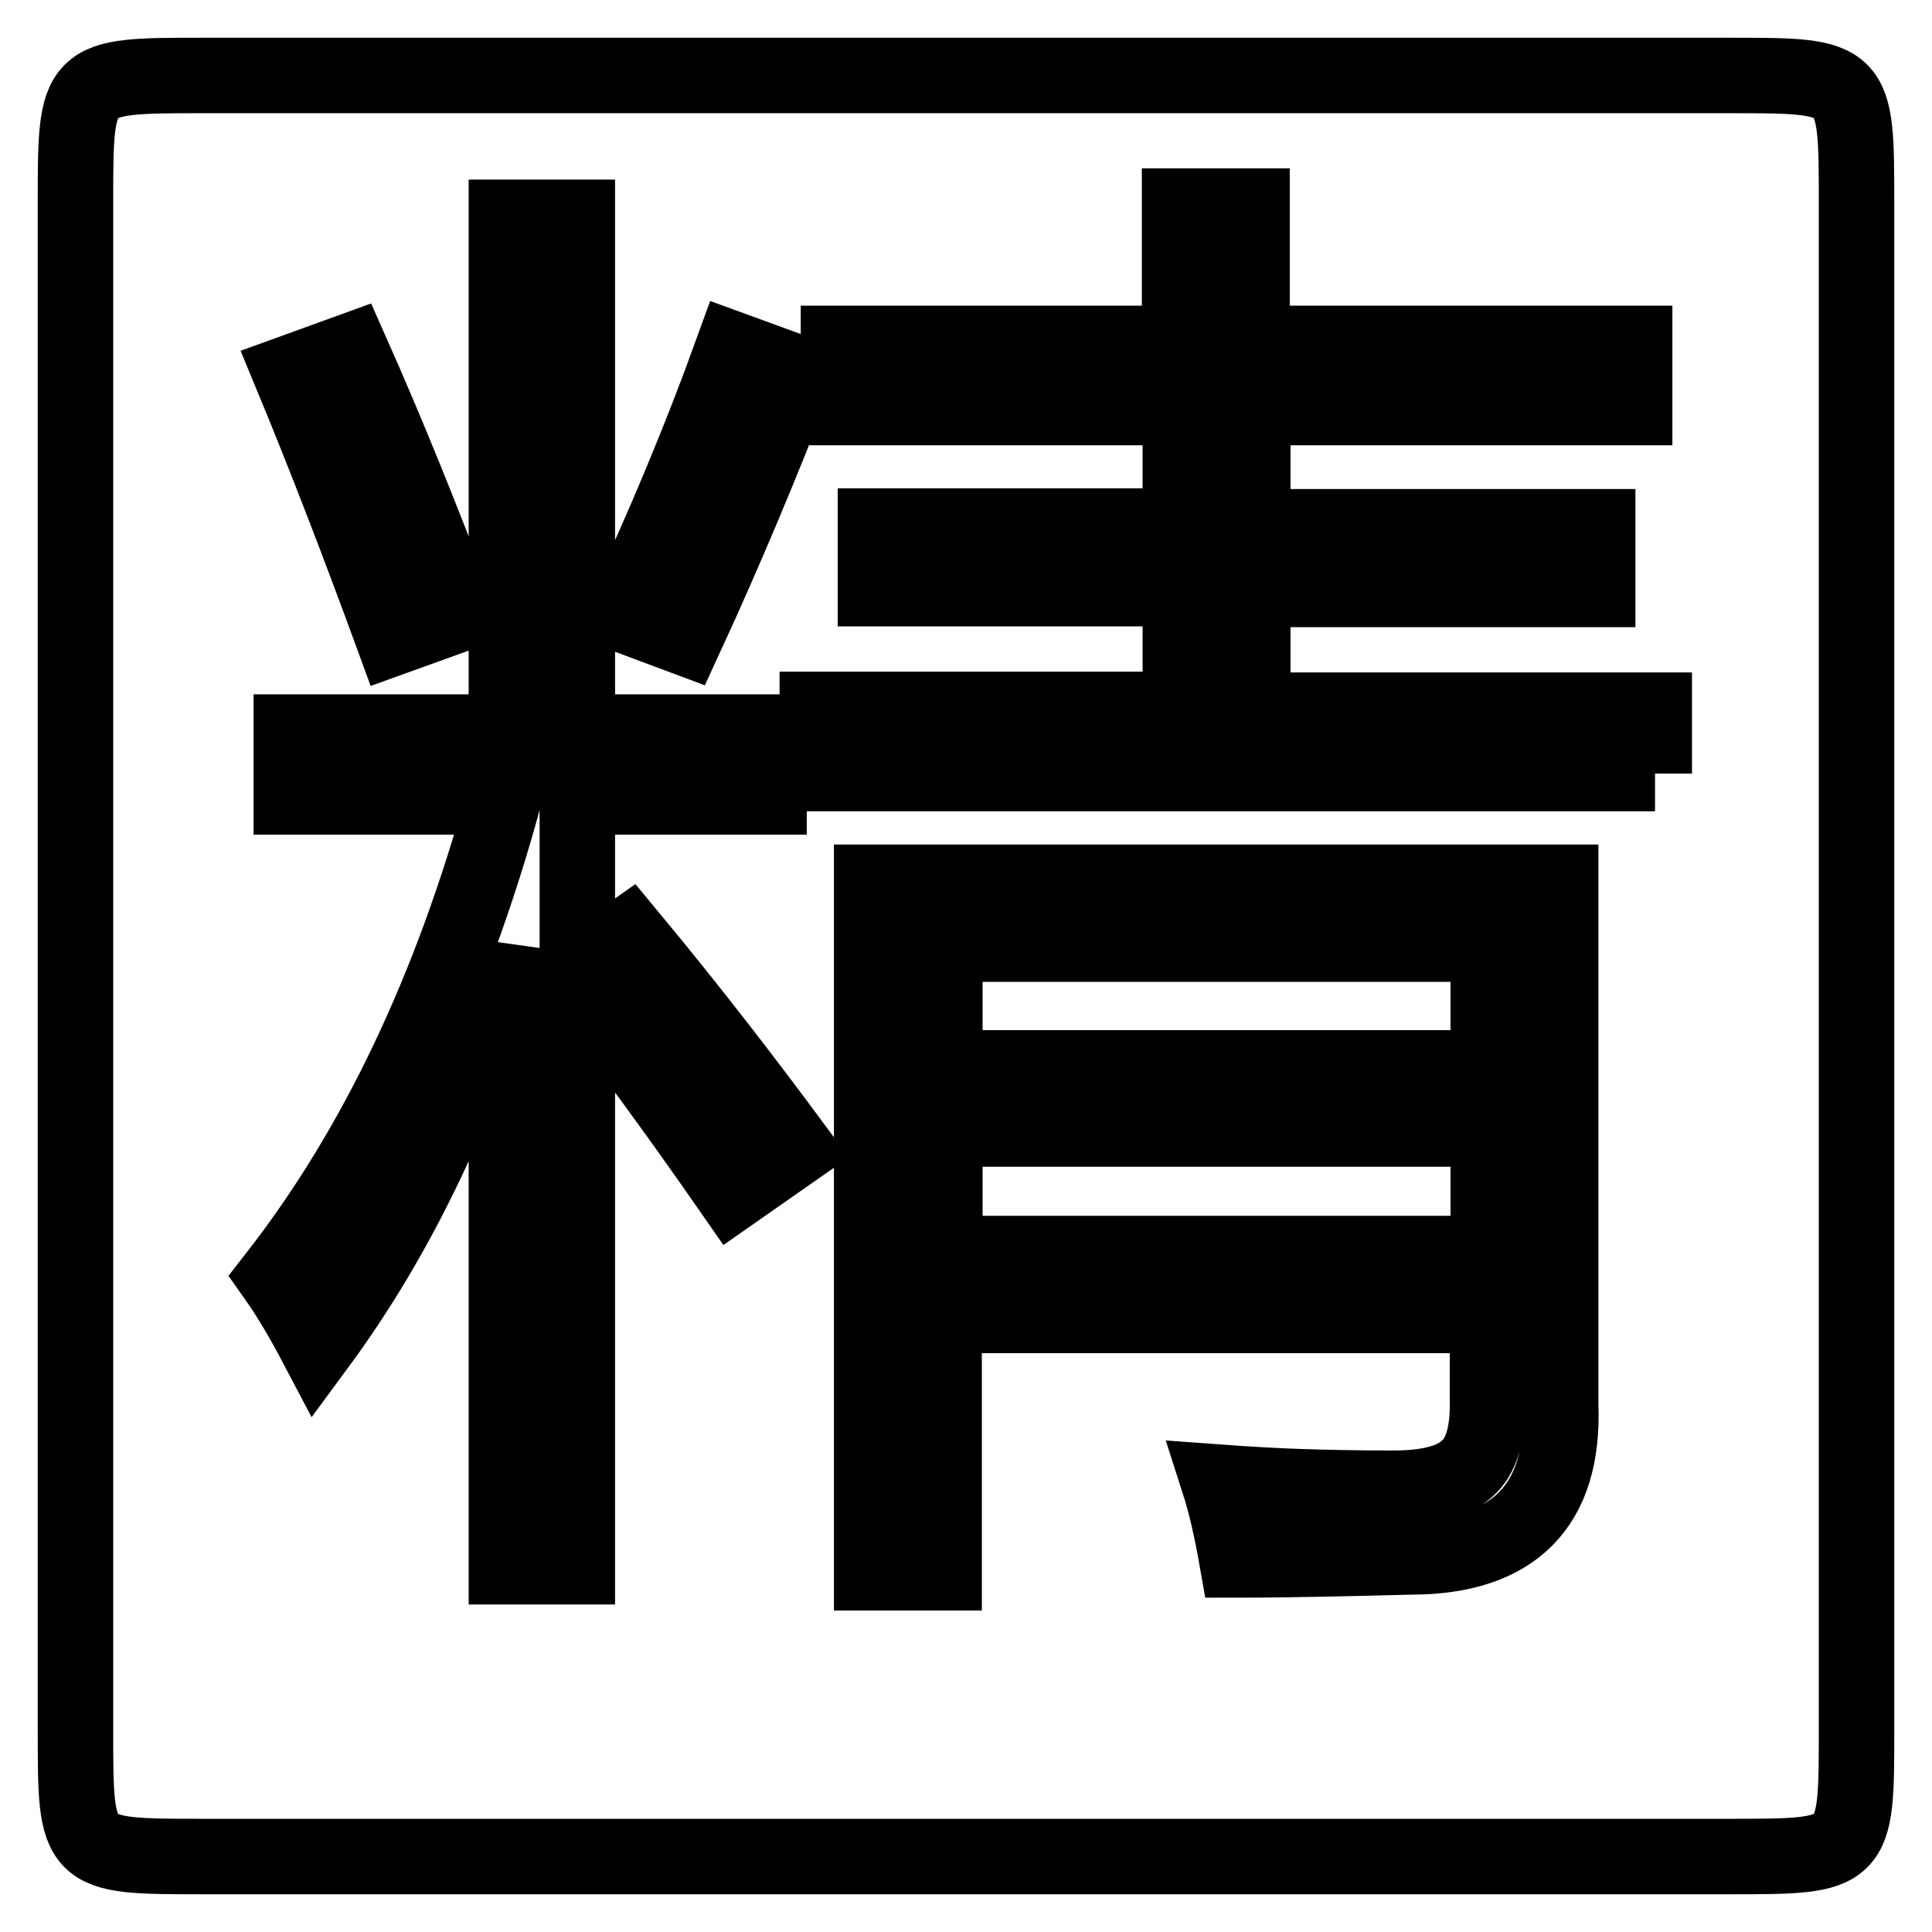
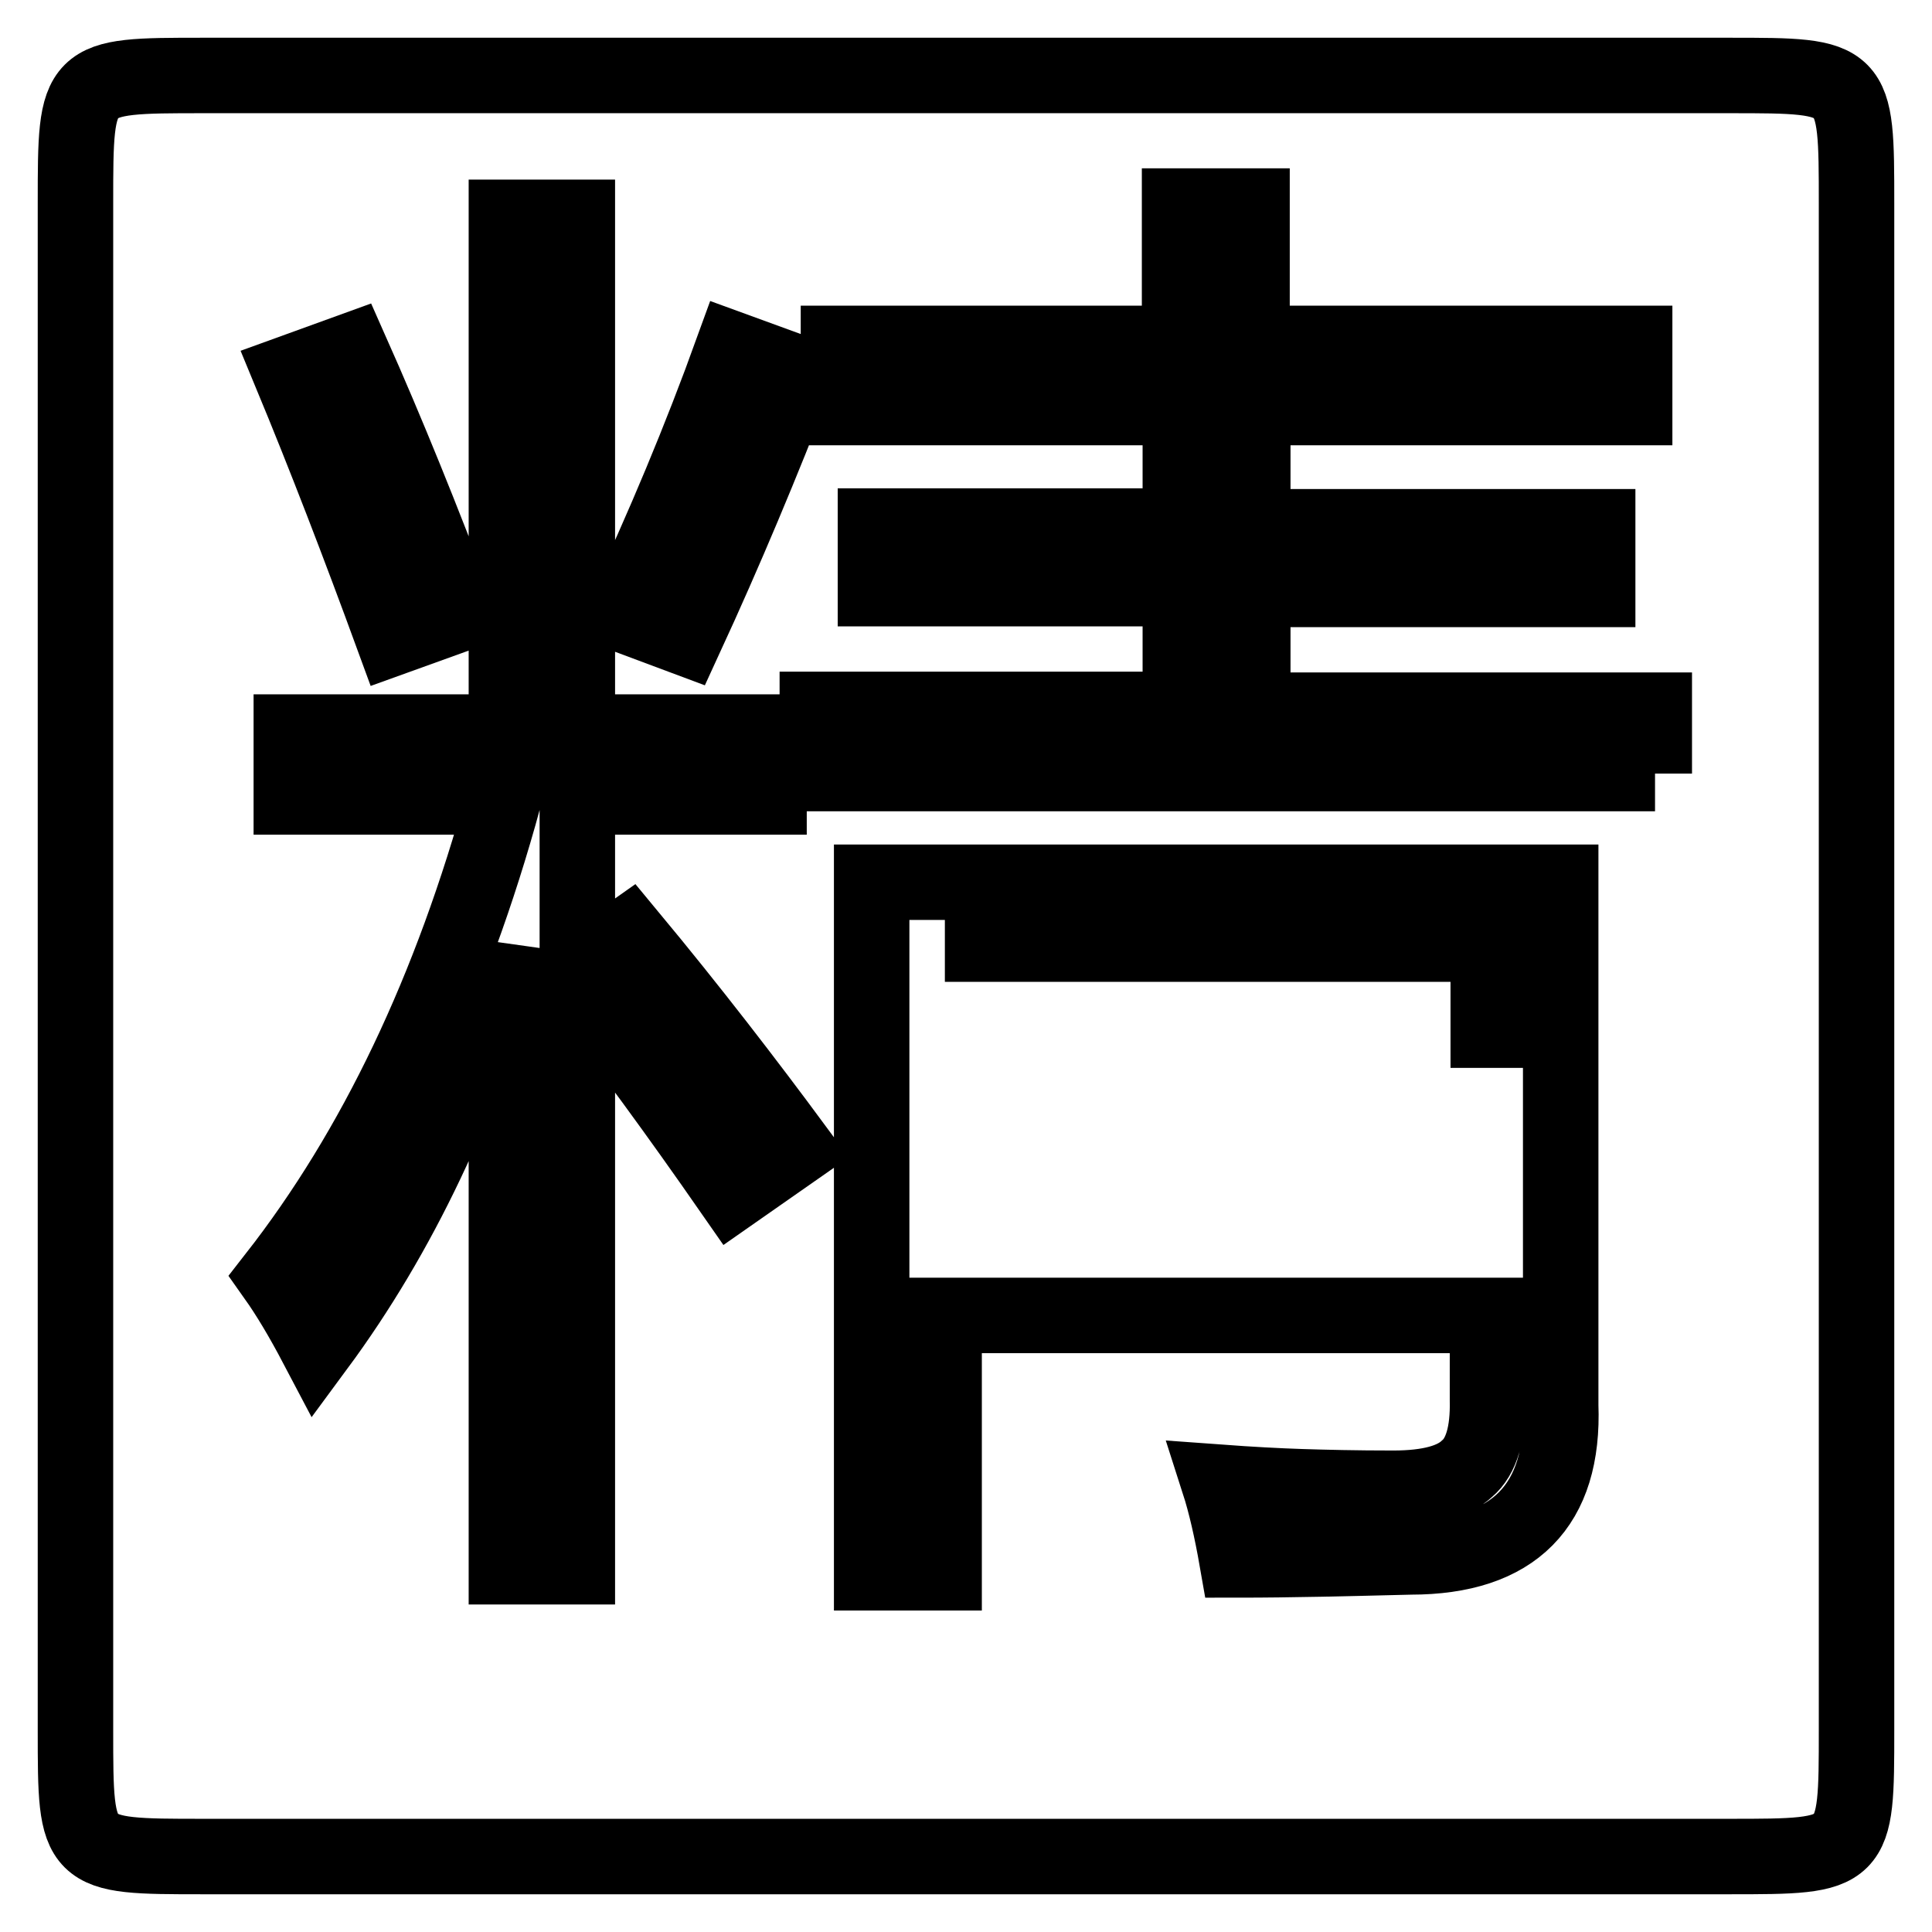
<svg xmlns="http://www.w3.org/2000/svg" version="1.1" x="0px" y="0px" viewBox="0 0 256 256" enable-background="new 0 0 256 256" xml:space="preserve">
  <g>
    <g>
-       <path stroke-width="10" fill-opacity="0" stroke="#000000" d="M125.2,125.1h72v16.4h-72V125.1z" />
-       <path stroke-width="10" fill-opacity="0" stroke="#000000" d="M125.2,149.6h72v16.5h-72V149.6z" />
+       <path stroke-width="10" fill-opacity="0" stroke="#000000" d="M125.2,125.1h72v16.4V125.1z" />
      <path stroke-width="10" fill-opacity="0" stroke="#000000" d="M229.2,10H26.9C10,10,10,10,10,26.9v202.4C10,246,10,246,26.9,246h202.2c16.9,0,16.9,0,16.9-16.8V27C246,10,246,10,229.2,10z M46.5,46.5c4.8,10.8,9.5,22.4,14.2,34.9l-8.6,3.1c-4.5-12.3-9-24-13.6-35.1L46.5,46.5z M97.1,158c-7.3-10.5-14.1-19.8-20.6-28.1v77.7h-9.4v-81.9c-5.8,20.2-14.1,37.8-25.1,52.7c-2-3.8-3.8-6.8-5.5-9.2c13.2-16.9,23.3-38,30.3-63.6H38.6V97h28.5V28.8h9.4V97h25.4v8.6H76.5v23.1l6.8-4.8c8.3,10,15.6,19.5,22.1,28.3L97.1,158z M90.8,84.5l-8.3-3.1c5.4-11.5,10.3-23.2,14.6-35.1l8.5,3.1C101,61.3,96.1,73,90.8,84.5z M186.9,206.3c-8.1,0.2-15.8,0.4-23,0.4c-0.7-4-1.5-7.5-2.4-10.3c4.1,0.3,7.8,0.5,10.9,0.6c3.1,0.1,7.2,0.2,12.2,0.2c4.8,0,8-0.9,9.8-2.6c1.9-1.6,2.8-4.7,2.7-9.1v-11.2h-72v34.1h-9.6v-91.5h91.3v69.3C207.3,199.5,200.6,206.3,186.9,206.3z M219.3,102.5h-111v-8.5h48.1v-16H116v-8.3h40.4V54h-45.3v-8.5h45.2V27.3h9.6v18.2h50.7V54H166v15.8h45.7v8.3H166v16h53.2V102.5L219.3,102.5z" />
    </g>
  </g>
</svg>